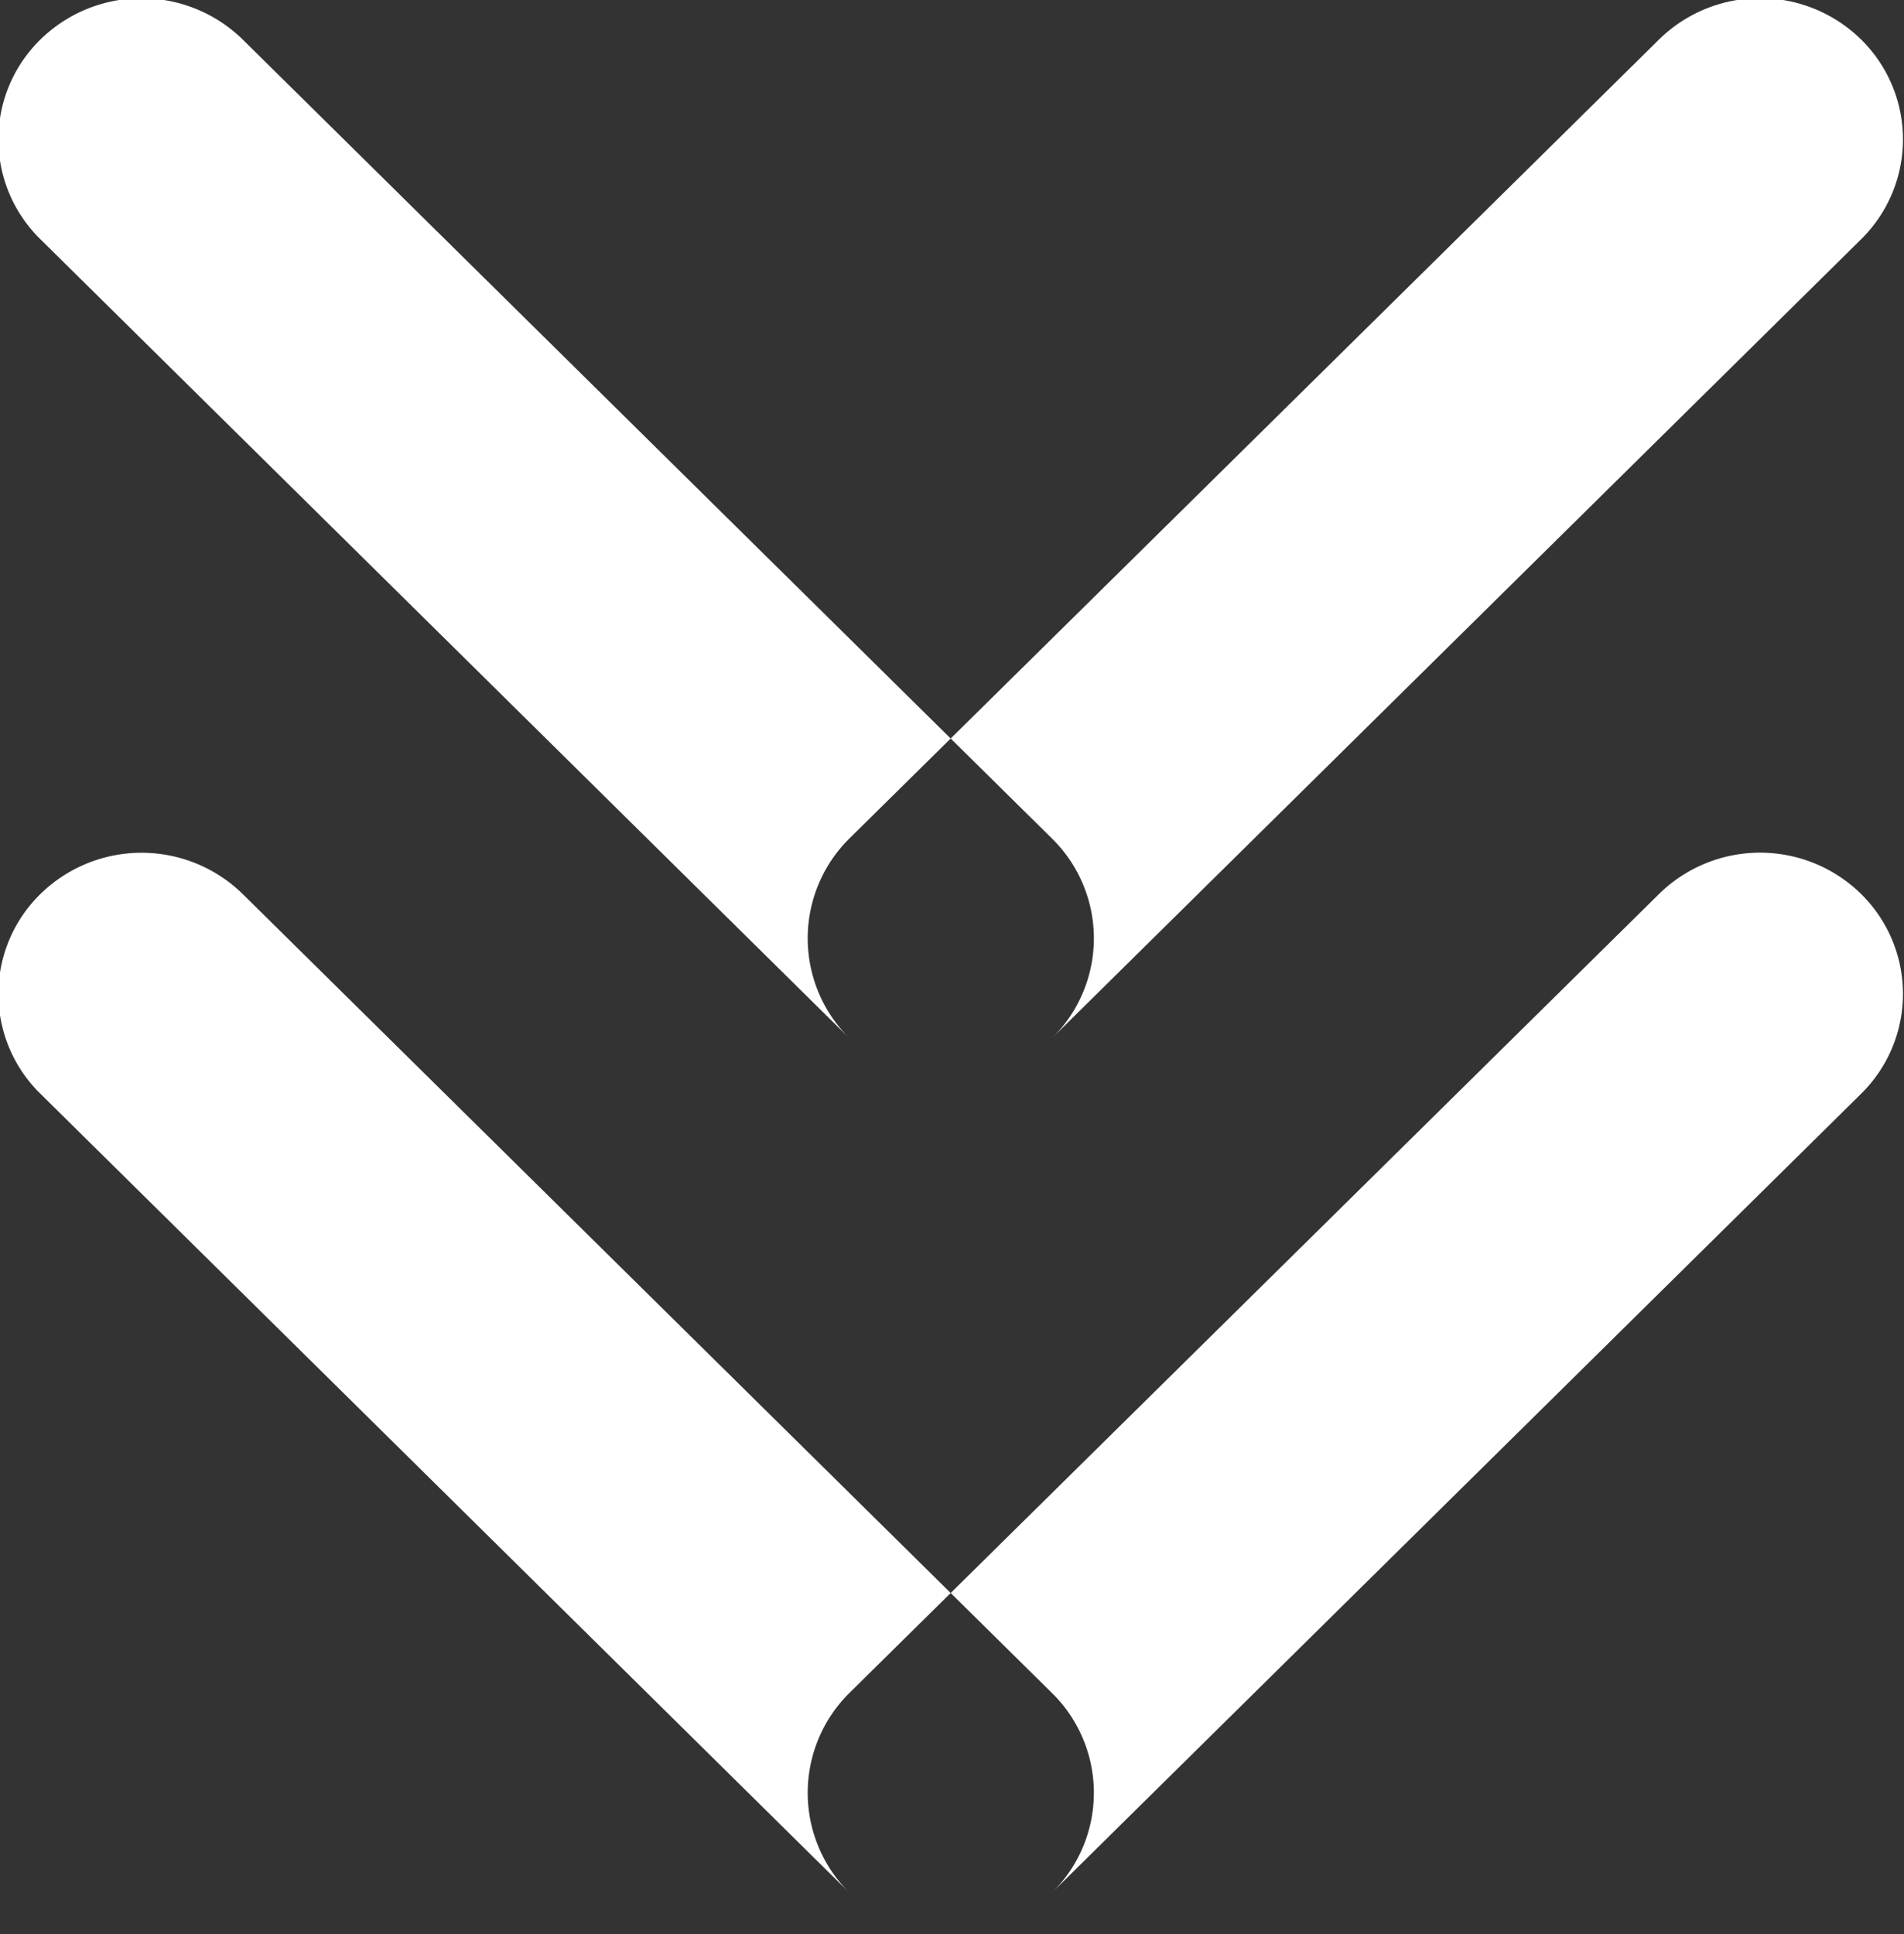
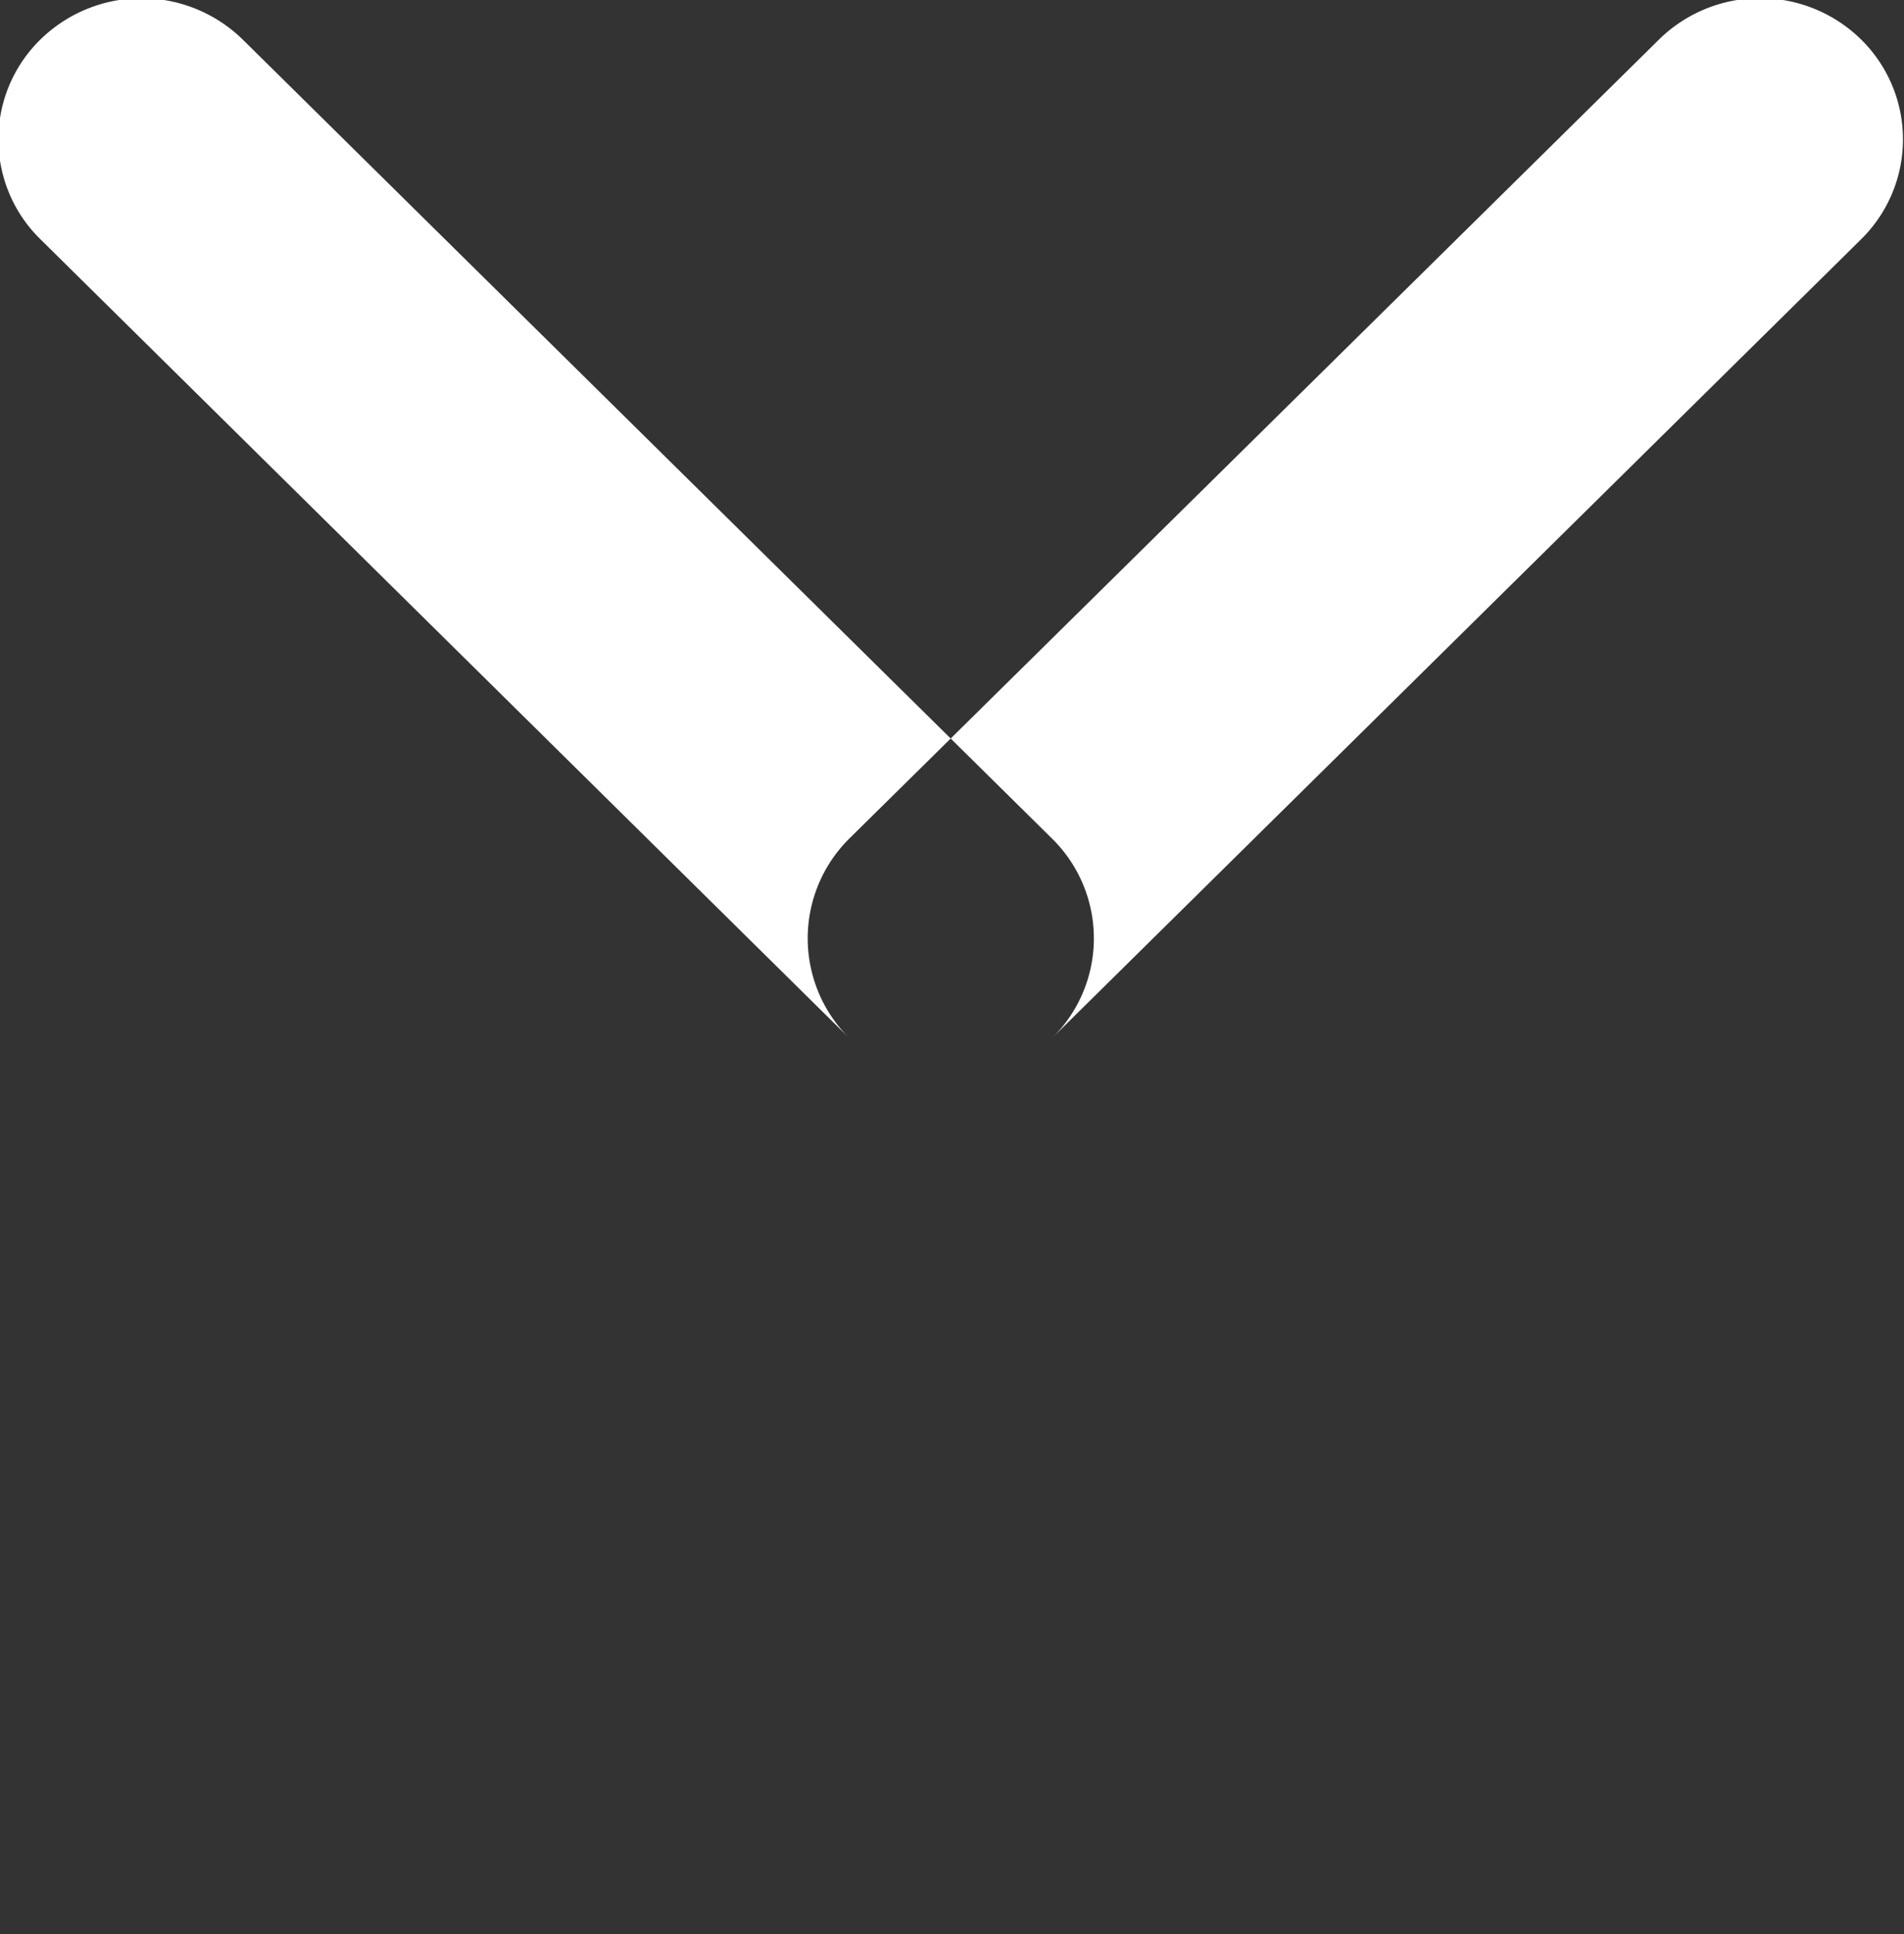
<svg xmlns="http://www.w3.org/2000/svg" id="Arrows.SVG" width="35.657" height="36.22" viewBox="0 0 35.657 36.22">
  <rect x="0" y="0" width="35.657" height="36.22" fill="#333333" stroke="none" />
  <defs>
    <style>
      .cls-1 {
        fill: #fff;
        fill-rule: evenodd;
      }
    </style>
  </defs>
-   <path class="cls-1" d="M957.969,1069.72l-15.15-14.96a2.614,2.614,0,0,1,0-3.74h0a2.708,2.708,0,0,1,3.788,0l15.155,14.96a2.619,2.619,0,0,1,0,3.74h0A2.7,2.7,0,0,1,957.969,1069.72Zm0-3.74,15.162-14.96a2.7,2.7,0,0,1,3.785,0h0a2.623,2.623,0,0,1,0,3.74l-15.154,14.96a2.7,2.7,0,0,1-3.793,0h0A2.63,2.63,0,0,1,957.969,1065.98Z" transform="translate(-942.062 -1034.28)" />
  <path id="Shape_1_copy" data-name="Shape 1 copy" class="cls-1" d="M957.969,1053.72l-15.15-14.96a2.614,2.614,0,0,1,0-3.74h0a2.708,2.708,0,0,1,3.788,0l15.155,14.96a2.619,2.619,0,0,1,0,3.74h0A2.7,2.7,0,0,1,957.969,1053.72Zm0-3.74,15.162-14.96a2.7,2.7,0,0,1,3.785,0h0a2.623,2.623,0,0,1,0,3.74l-15.154,14.96a2.7,2.7,0,0,1-3.793,0h0A2.63,2.63,0,0,1,957.969,1049.98Z" transform="translate(-942.062 -1034.28)" />
</svg>